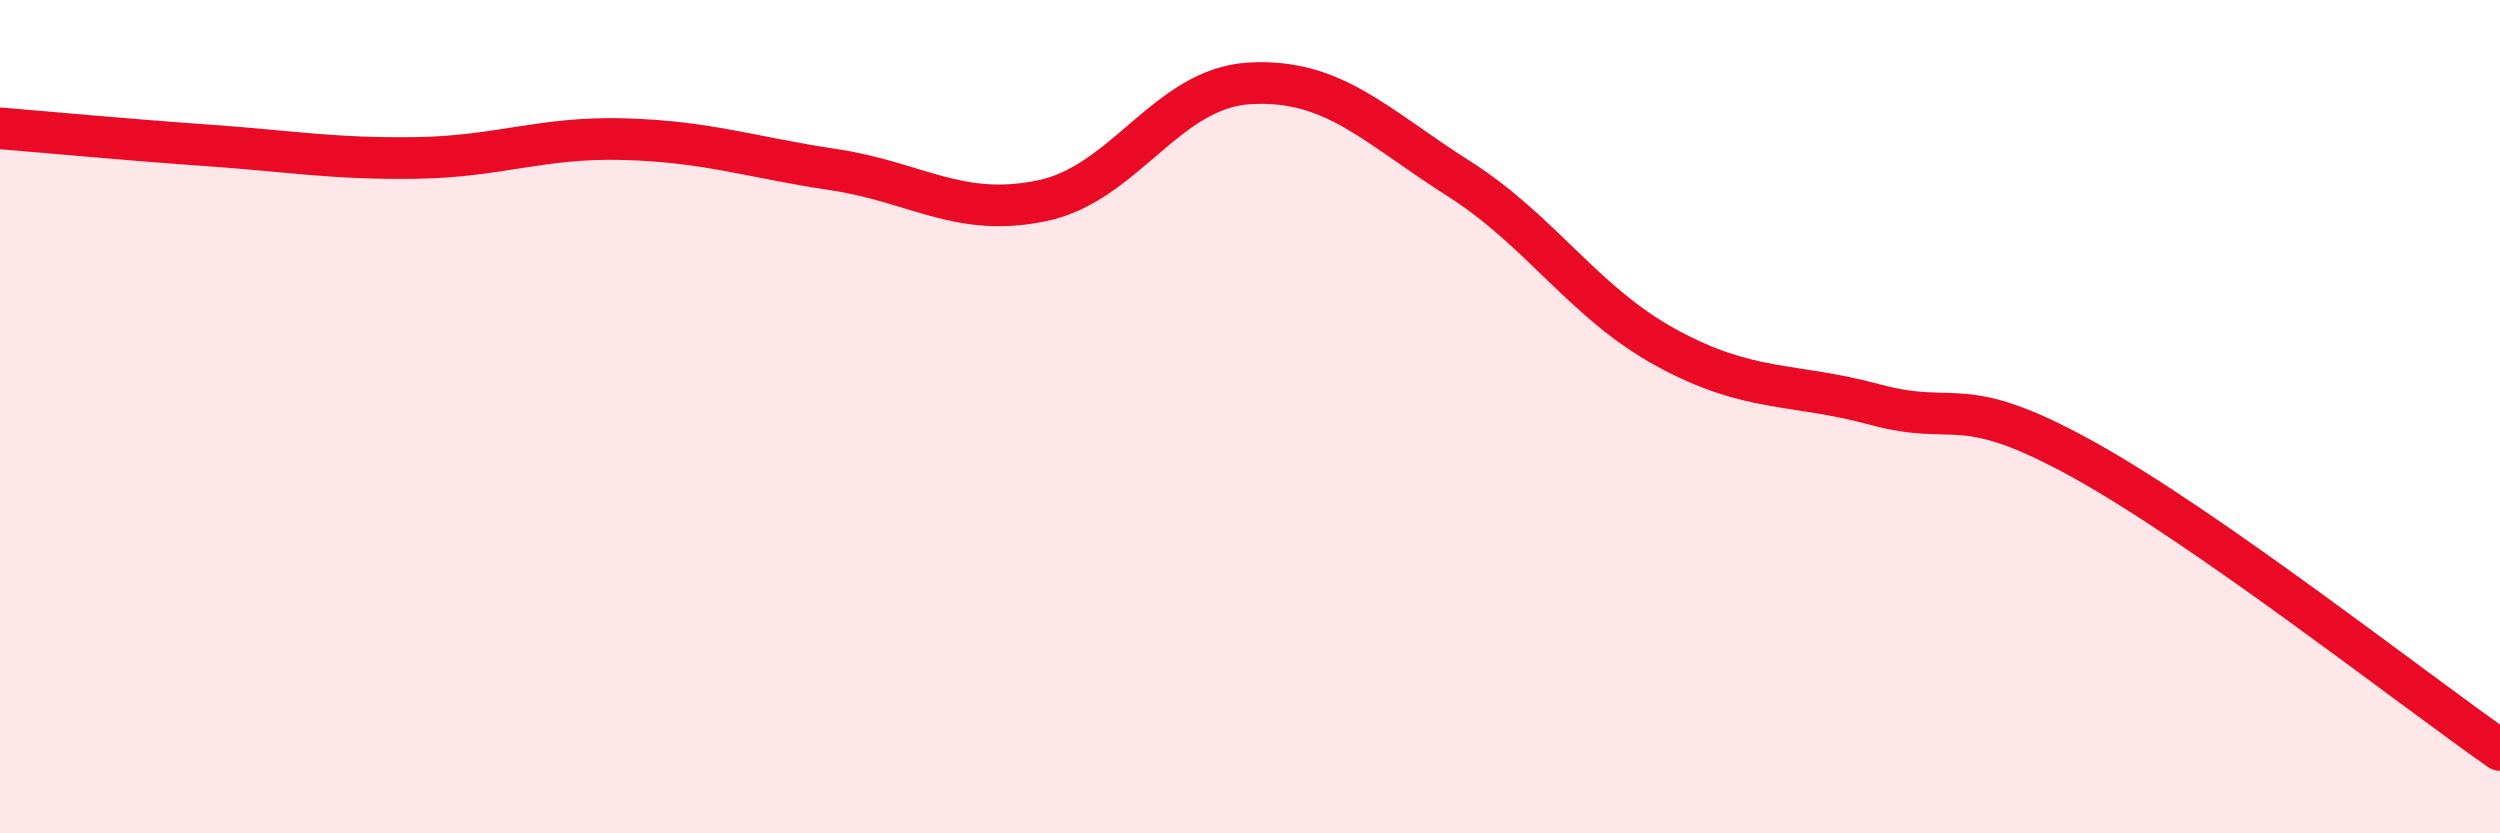
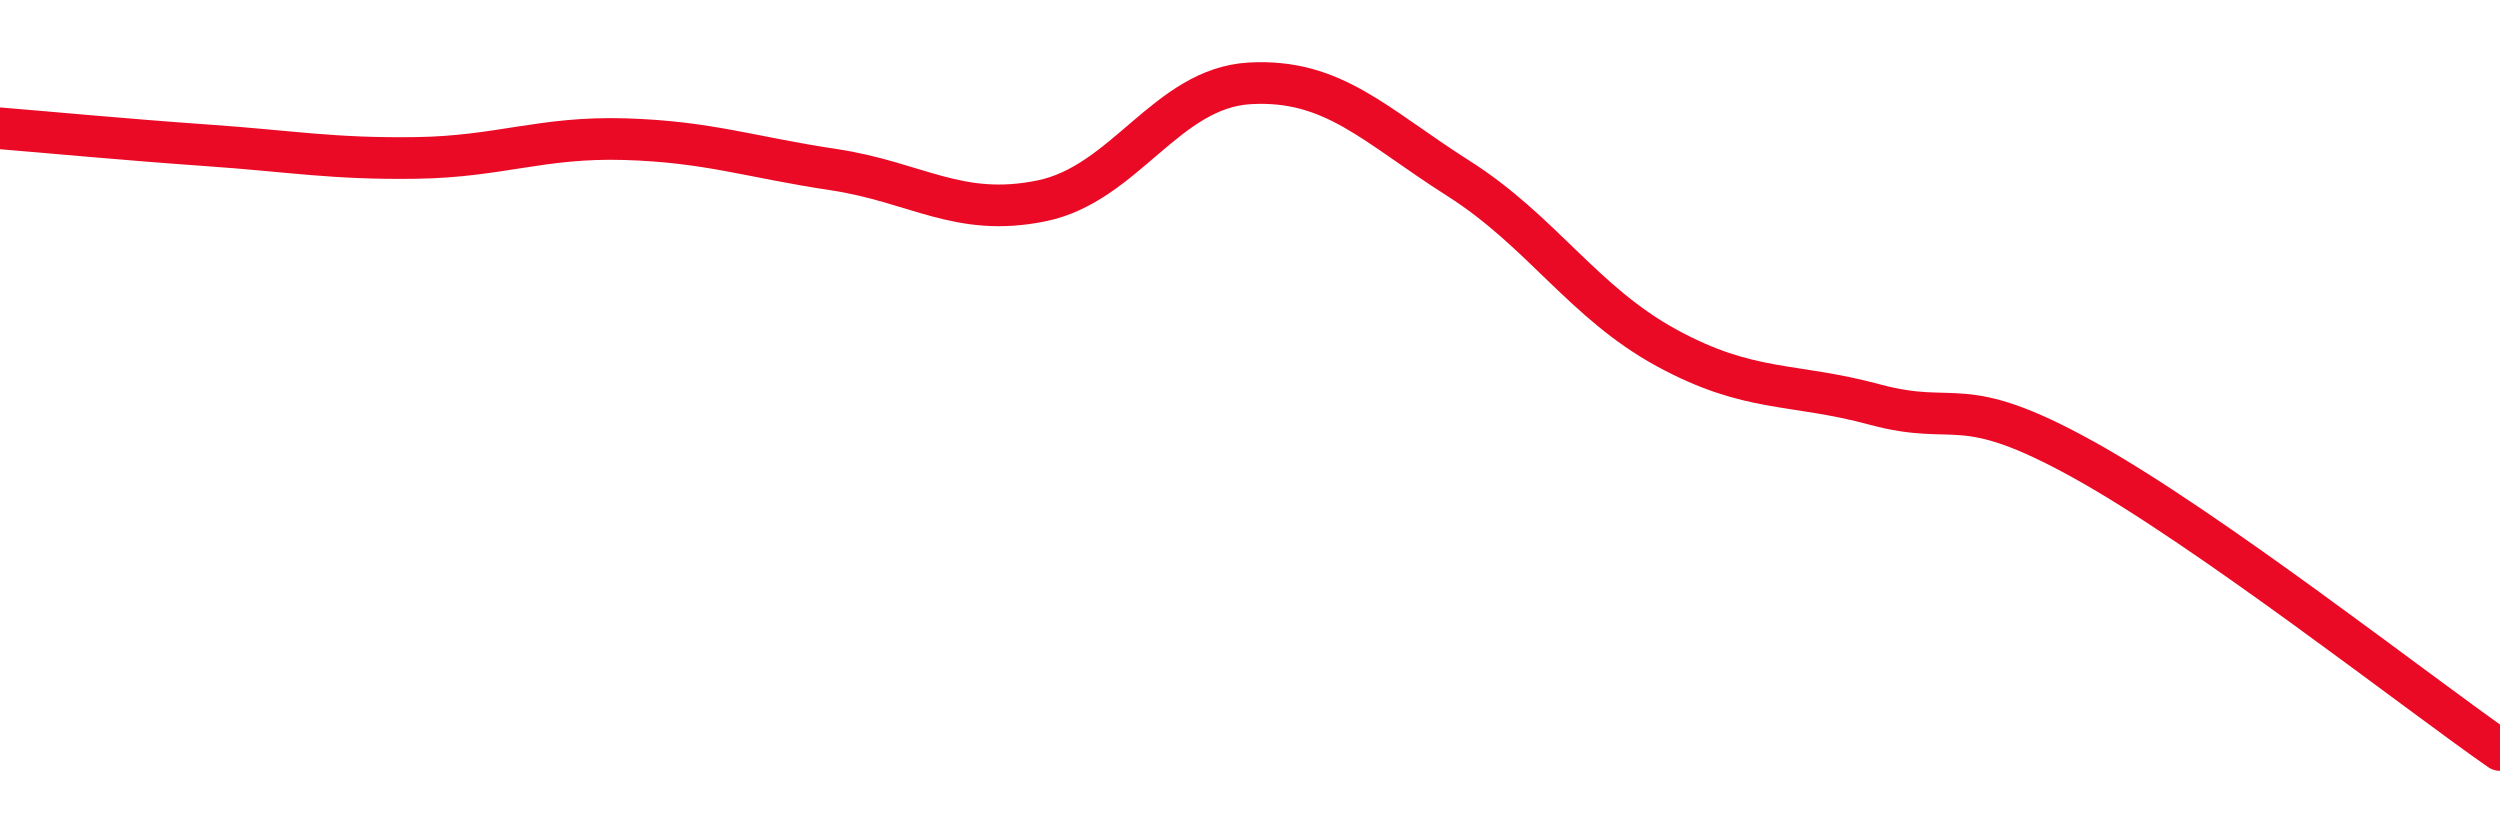
<svg xmlns="http://www.w3.org/2000/svg" width="60" height="20" viewBox="0 0 60 20">
-   <path d="M 0,3.08 C 1,3.16 3,3.35 5,3.49 C 7,3.63 8,3.82 10,3.79 C 12,3.76 13,3.28 15,3.34 C 17,3.4 18,3.77 20,4.07 C 22,4.37 23,5.23 25,4.82 C 27,4.41 28,2.11 30,2 C 32,1.89 33,3.01 35,4.28 C 37,5.55 38,7.26 40,8.35 C 42,9.44 43,9.17 45,9.71 C 47,10.25 47,9.37 50,11.03 C 53,12.69 58,16.61 60,18L60 20L0 20Z" fill="#EB0A25" opacity="0.1" stroke-linecap="round" stroke-linejoin="round" />
  <path d="M 0,3.08 C 1,3.16 3,3.35 5,3.49 C 7,3.63 8,3.82 10,3.79 C 12,3.76 13,3.28 15,3.34 C 17,3.4 18,3.77 20,4.07 C 22,4.37 23,5.23 25,4.82 C 27,4.41 28,2.11 30,2 C 32,1.89 33,3.01 35,4.28 C 37,5.55 38,7.26 40,8.35 C 42,9.44 43,9.17 45,9.71 C 47,10.25 47,9.37 50,11.03 C 53,12.69 58,16.61 60,18" stroke="#EB0A25" stroke-width="1" fill="none" stroke-linecap="round" stroke-linejoin="round" />
</svg>